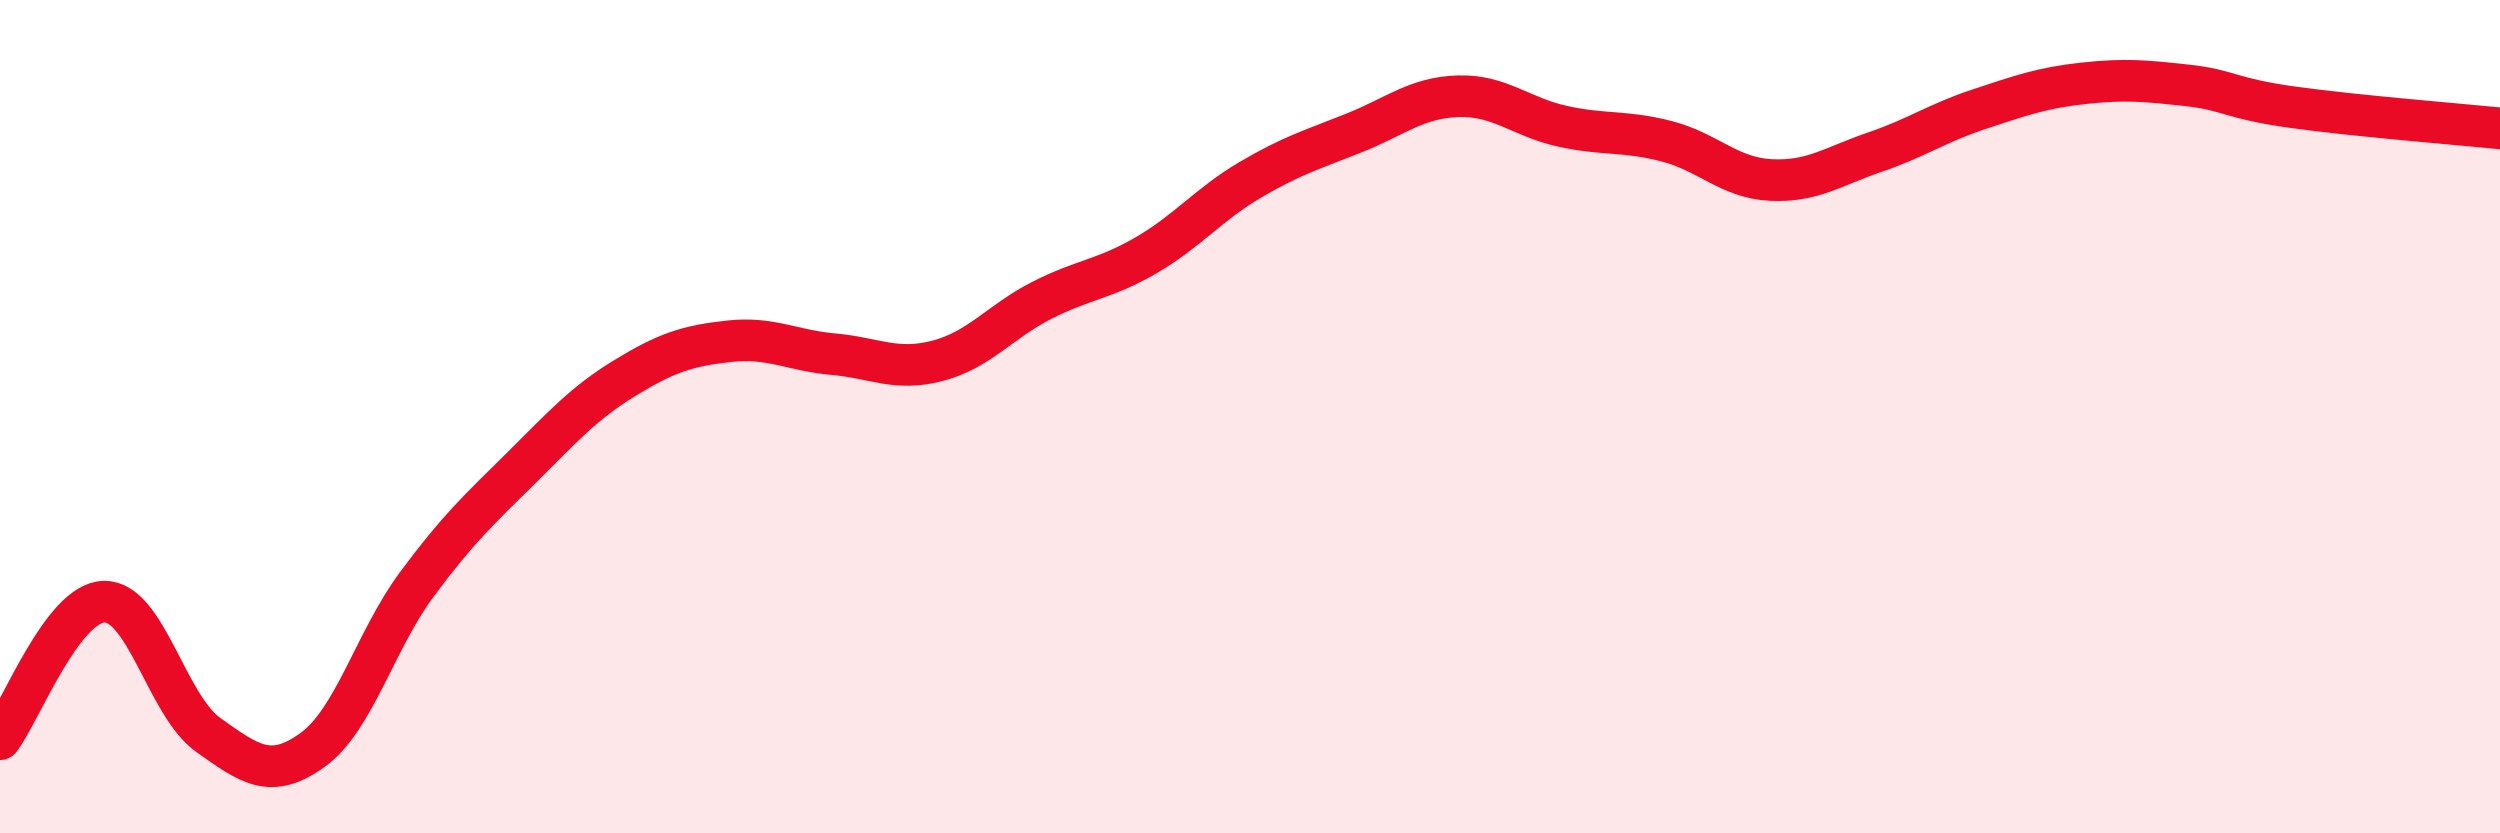
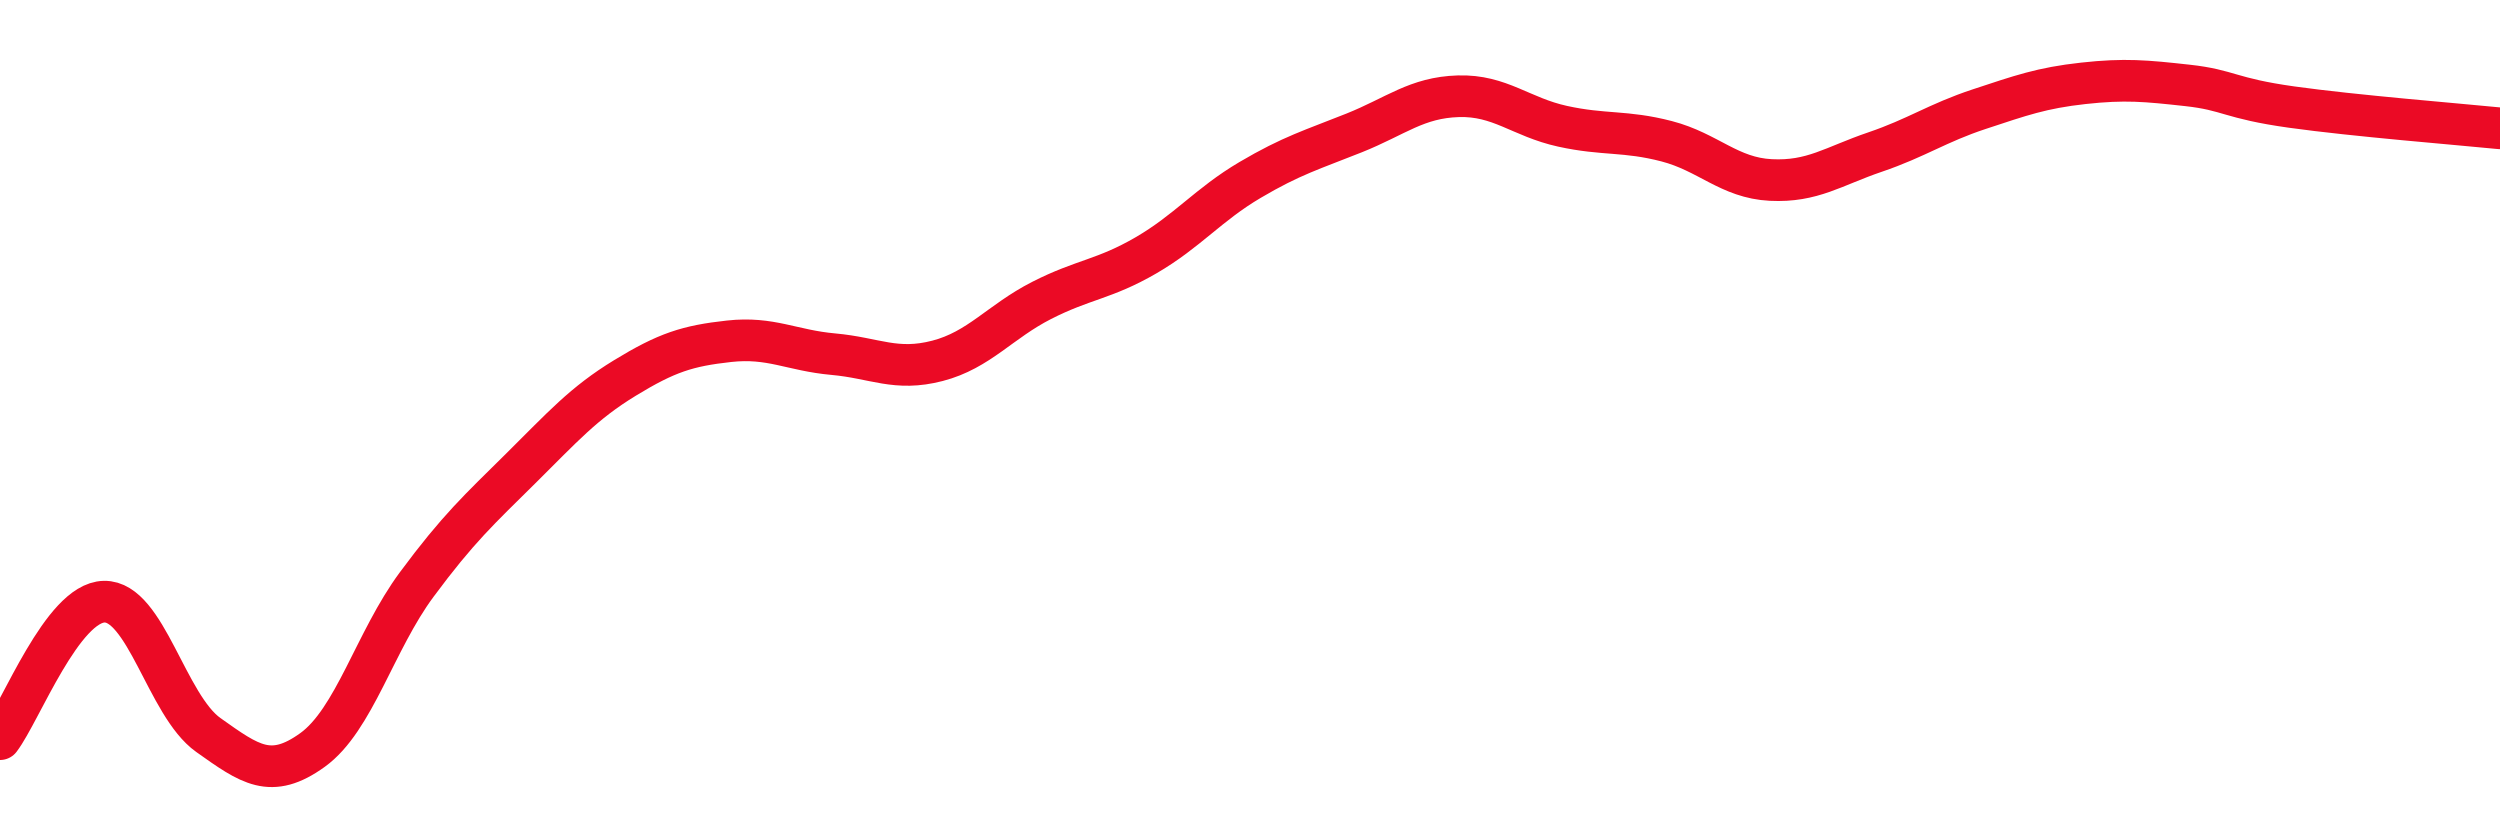
<svg xmlns="http://www.w3.org/2000/svg" width="60" height="20" viewBox="0 0 60 20">
-   <path d="M 0,17.74 C 0.5,17.08 1.5,14.46 2.5,14.44 C 3.5,14.42 4,16.93 5,17.64 C 6,18.35 6.5,18.72 7.5,18 C 8.5,17.28 9,15.38 10,14.03 C 11,12.68 11.5,12.23 12.5,11.24 C 13.5,10.25 14,9.68 15,9.07 C 16,8.46 16.5,8.3 17.5,8.19 C 18.5,8.08 19,8.41 20,8.5 C 21,8.59 21.5,8.92 22.5,8.66 C 23.5,8.4 24,7.72 25,7.21 C 26,6.7 26.5,6.71 27.5,6.13 C 28.5,5.55 29,4.91 30,4.32 C 31,3.73 31.5,3.59 32.5,3.19 C 33.5,2.79 34,2.34 35,2.31 C 36,2.28 36.5,2.81 37.5,3.03 C 38.5,3.25 39,3.13 40,3.39 C 41,3.65 41.5,4.27 42.5,4.32 C 43.5,4.37 44,3.99 45,3.65 C 46,3.31 46.5,2.95 47.5,2.62 C 48.5,2.29 49,2.11 50,2 C 51,1.89 51.5,1.94 52.5,2.05 C 53.5,2.16 53.5,2.36 55,2.57 C 56.5,2.78 59,2.98 60,3.08L60 20L0 20Z" fill="#EB0A25" opacity="0.1" stroke-linecap="round" stroke-linejoin="round" />
  <path d="M 0,17.74 C 0.5,17.08 1.5,14.46 2.5,14.44 C 3.5,14.42 4,16.93 5,17.64 C 6,18.35 6.5,18.72 7.5,18 C 8.5,17.28 9,15.38 10,14.03 C 11,12.68 11.5,12.23 12.5,11.24 C 13.5,10.25 14,9.68 15,9.07 C 16,8.46 16.5,8.3 17.5,8.19 C 18.5,8.08 19,8.41 20,8.5 C 21,8.59 21.5,8.92 22.5,8.66 C 23.5,8.4 24,7.72 25,7.21 C 26,6.7 26.5,6.71 27.5,6.13 C 28.5,5.55 29,4.91 30,4.32 C 31,3.73 31.5,3.59 32.5,3.19 C 33.5,2.79 34,2.34 35,2.31 C 36,2.28 36.5,2.81 37.5,3.03 C 38.5,3.25 39,3.13 40,3.39 C 41,3.65 41.5,4.27 42.5,4.32 C 43.5,4.37 44,3.99 45,3.65 C 46,3.31 46.5,2.95 47.5,2.62 C 48.5,2.29 49,2.11 50,2 C 51,1.89 51.5,1.94 52.5,2.05 C 53.5,2.16 53.5,2.36 55,2.57 C 56.5,2.78 59,2.98 60,3.08" stroke="#EB0A25" stroke-width="1" fill="none" stroke-linecap="round" stroke-linejoin="round" />
</svg>